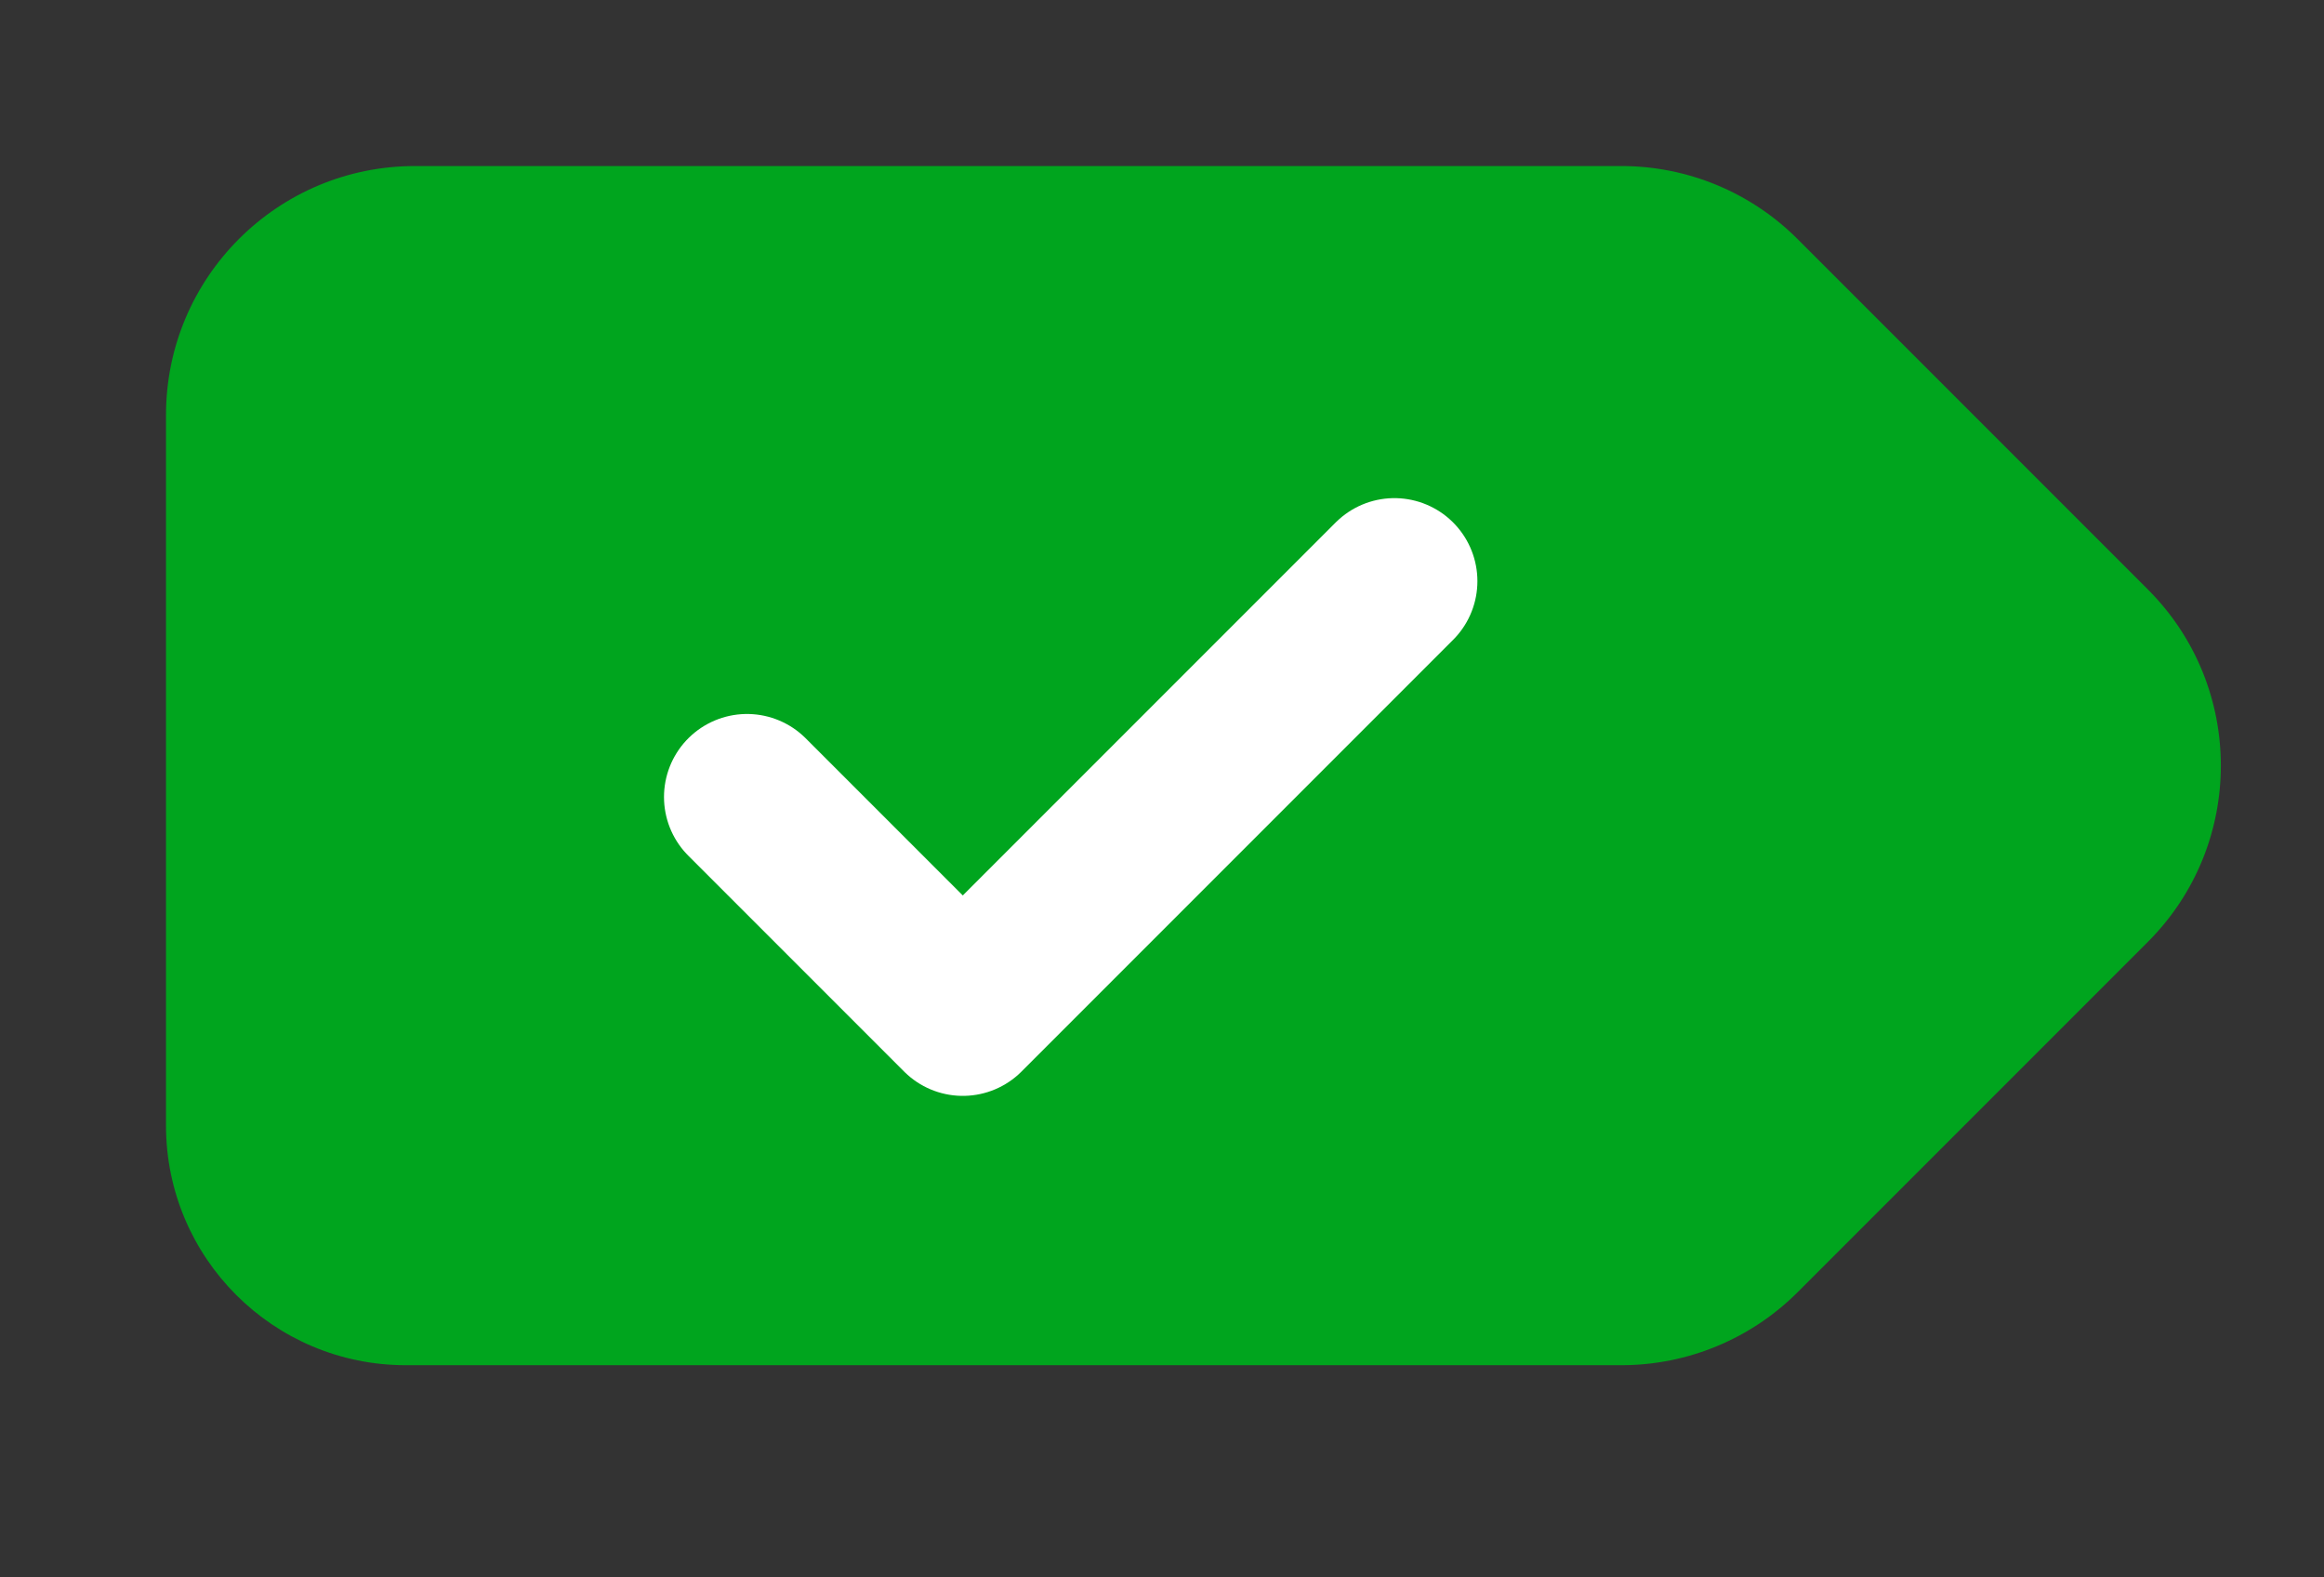
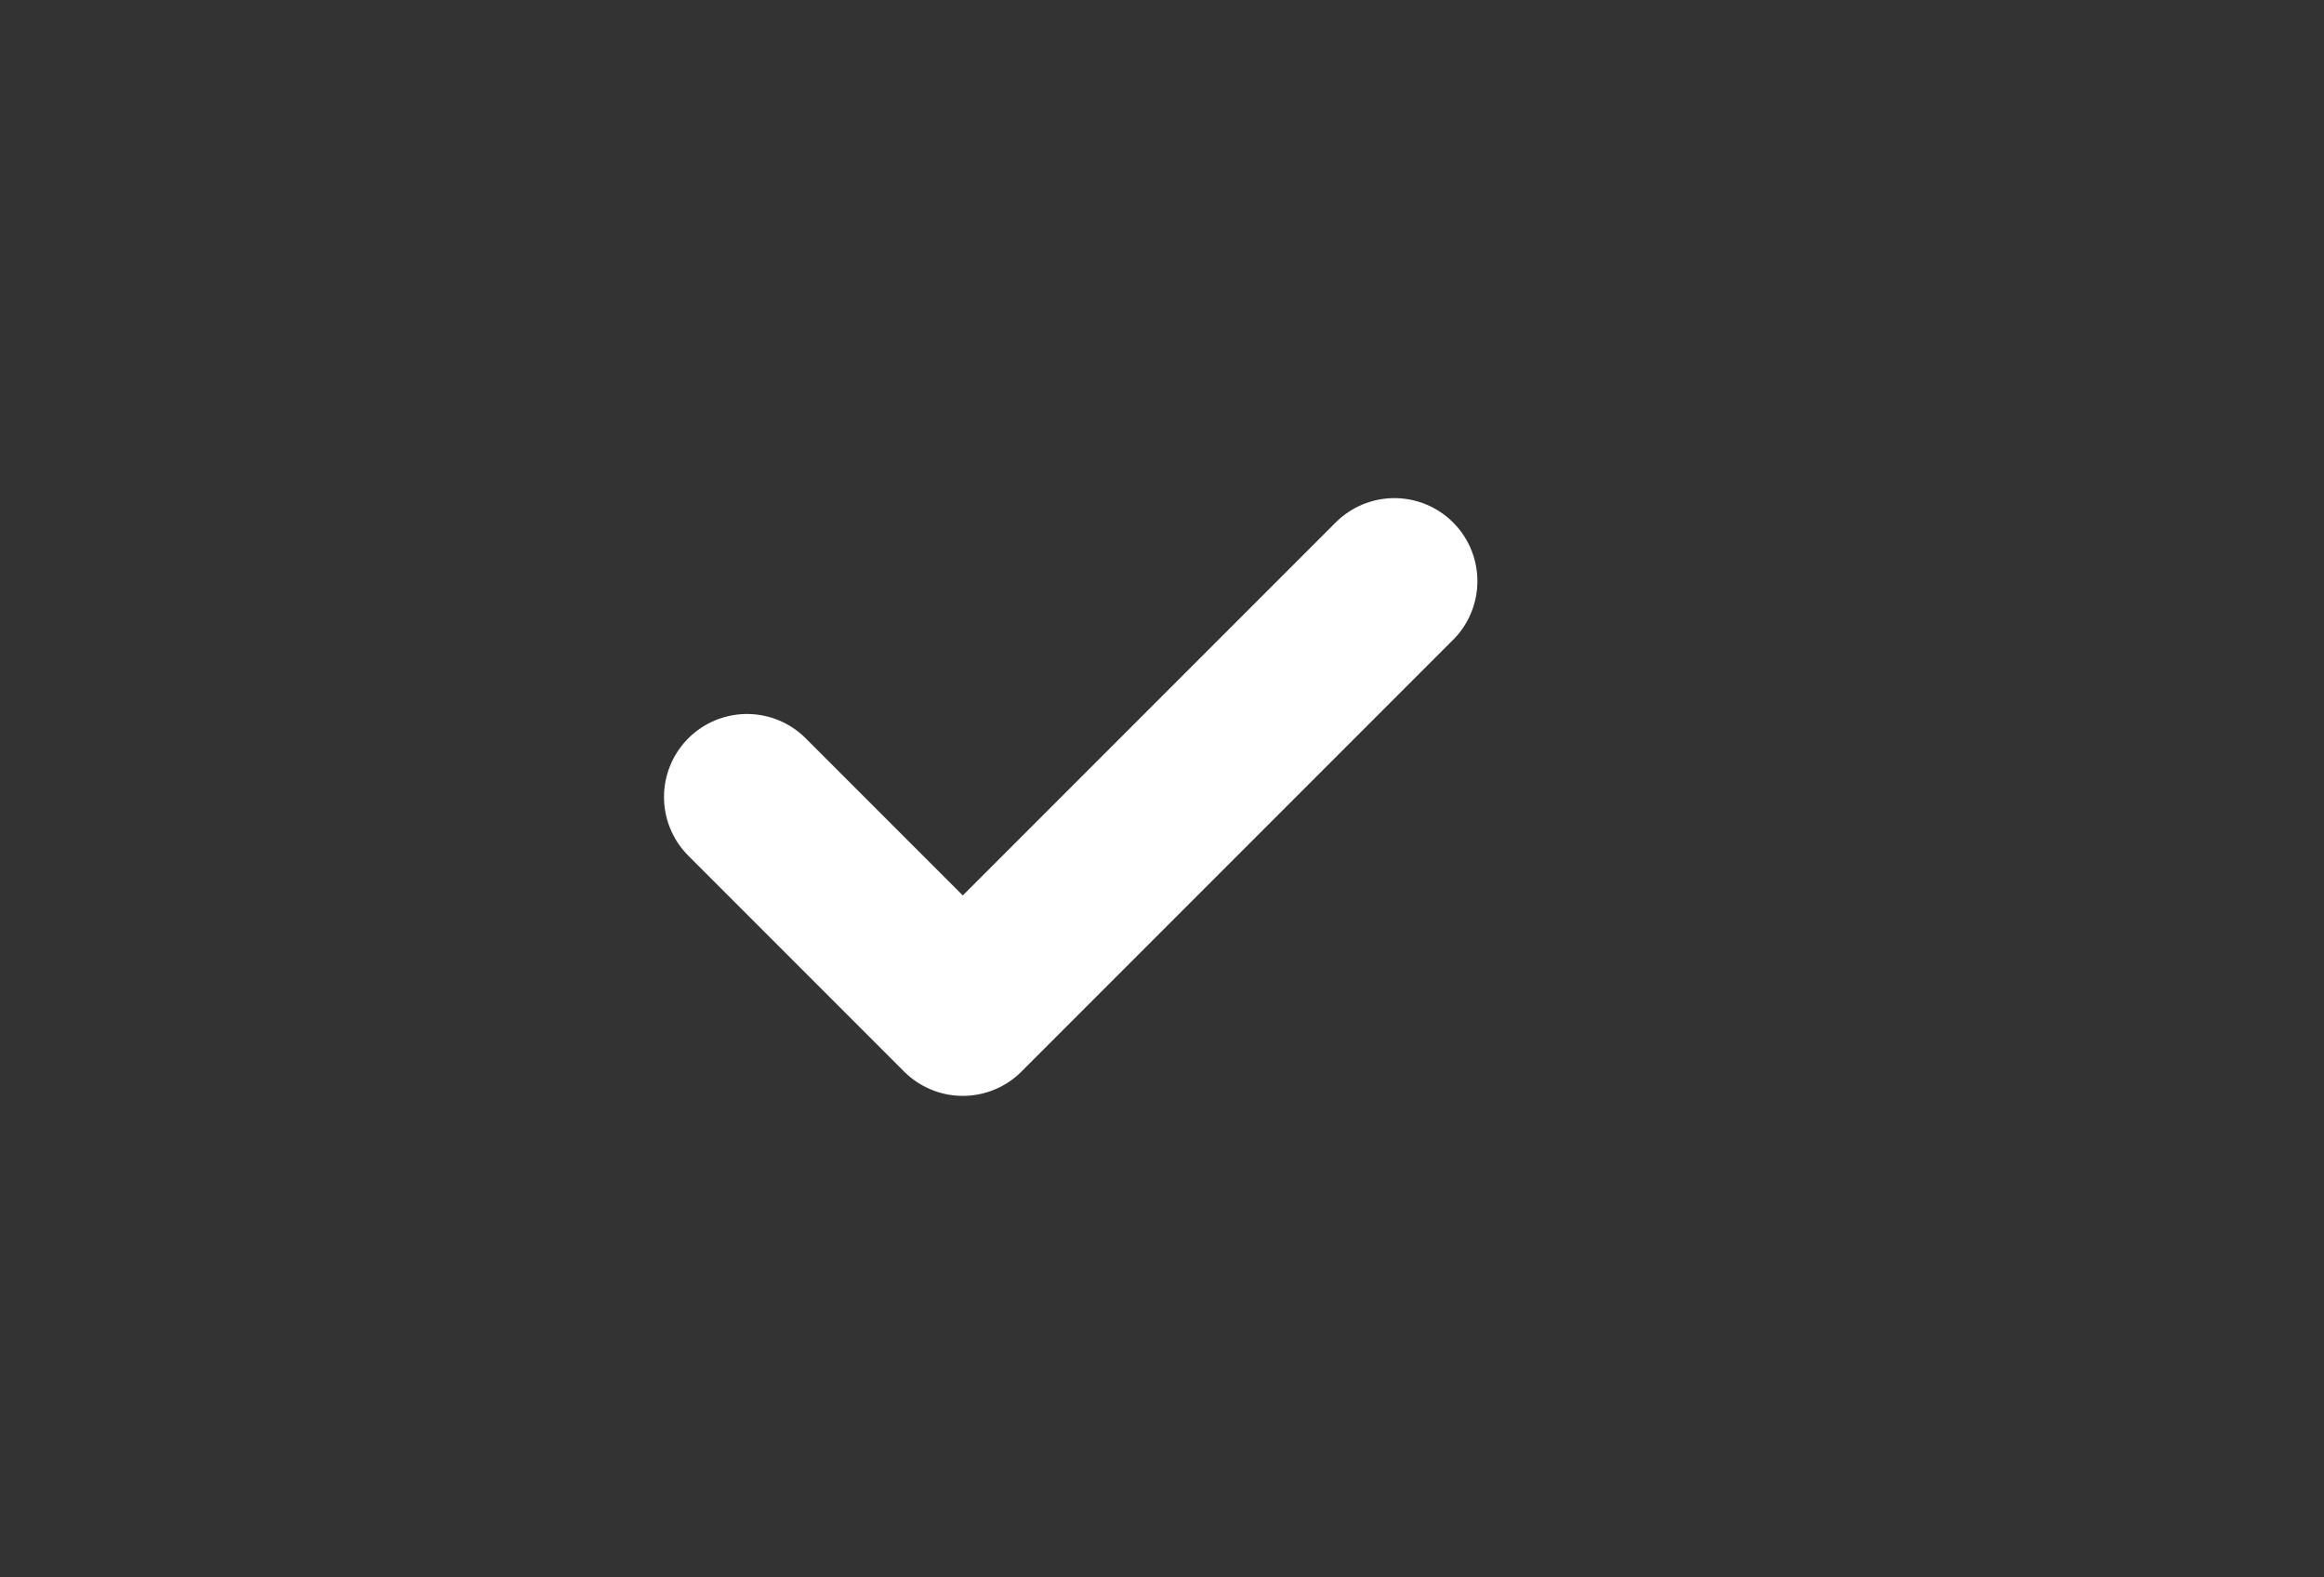
<svg xmlns="http://www.w3.org/2000/svg" width="28" height="19" viewBox="0 0 28 19" fill="none">
  <rect x="0" y="0" width="28" height="19" fill="#333333" stroke="none" />
-   <path d="M21.657 2.879L25.879 7.101C27.05 8.272 27.05 10.172 25.879 11.344L21.657 15.566C21.094 16.128 20.331 16.444 19.535 16.444H4.889C3.293 16.444 2 15.151 2 13.556V5C2 3.343 3.343 2 5 2H19.535C20.331 2 21.094 2.316 21.657 2.879Z" fill="#00A51E" />
  <path d="M9 9.6L11.6 12.2L16.8 7" stroke="white" stroke-width="2" stroke-linecap="round" stroke-linejoin="round" />
</svg>